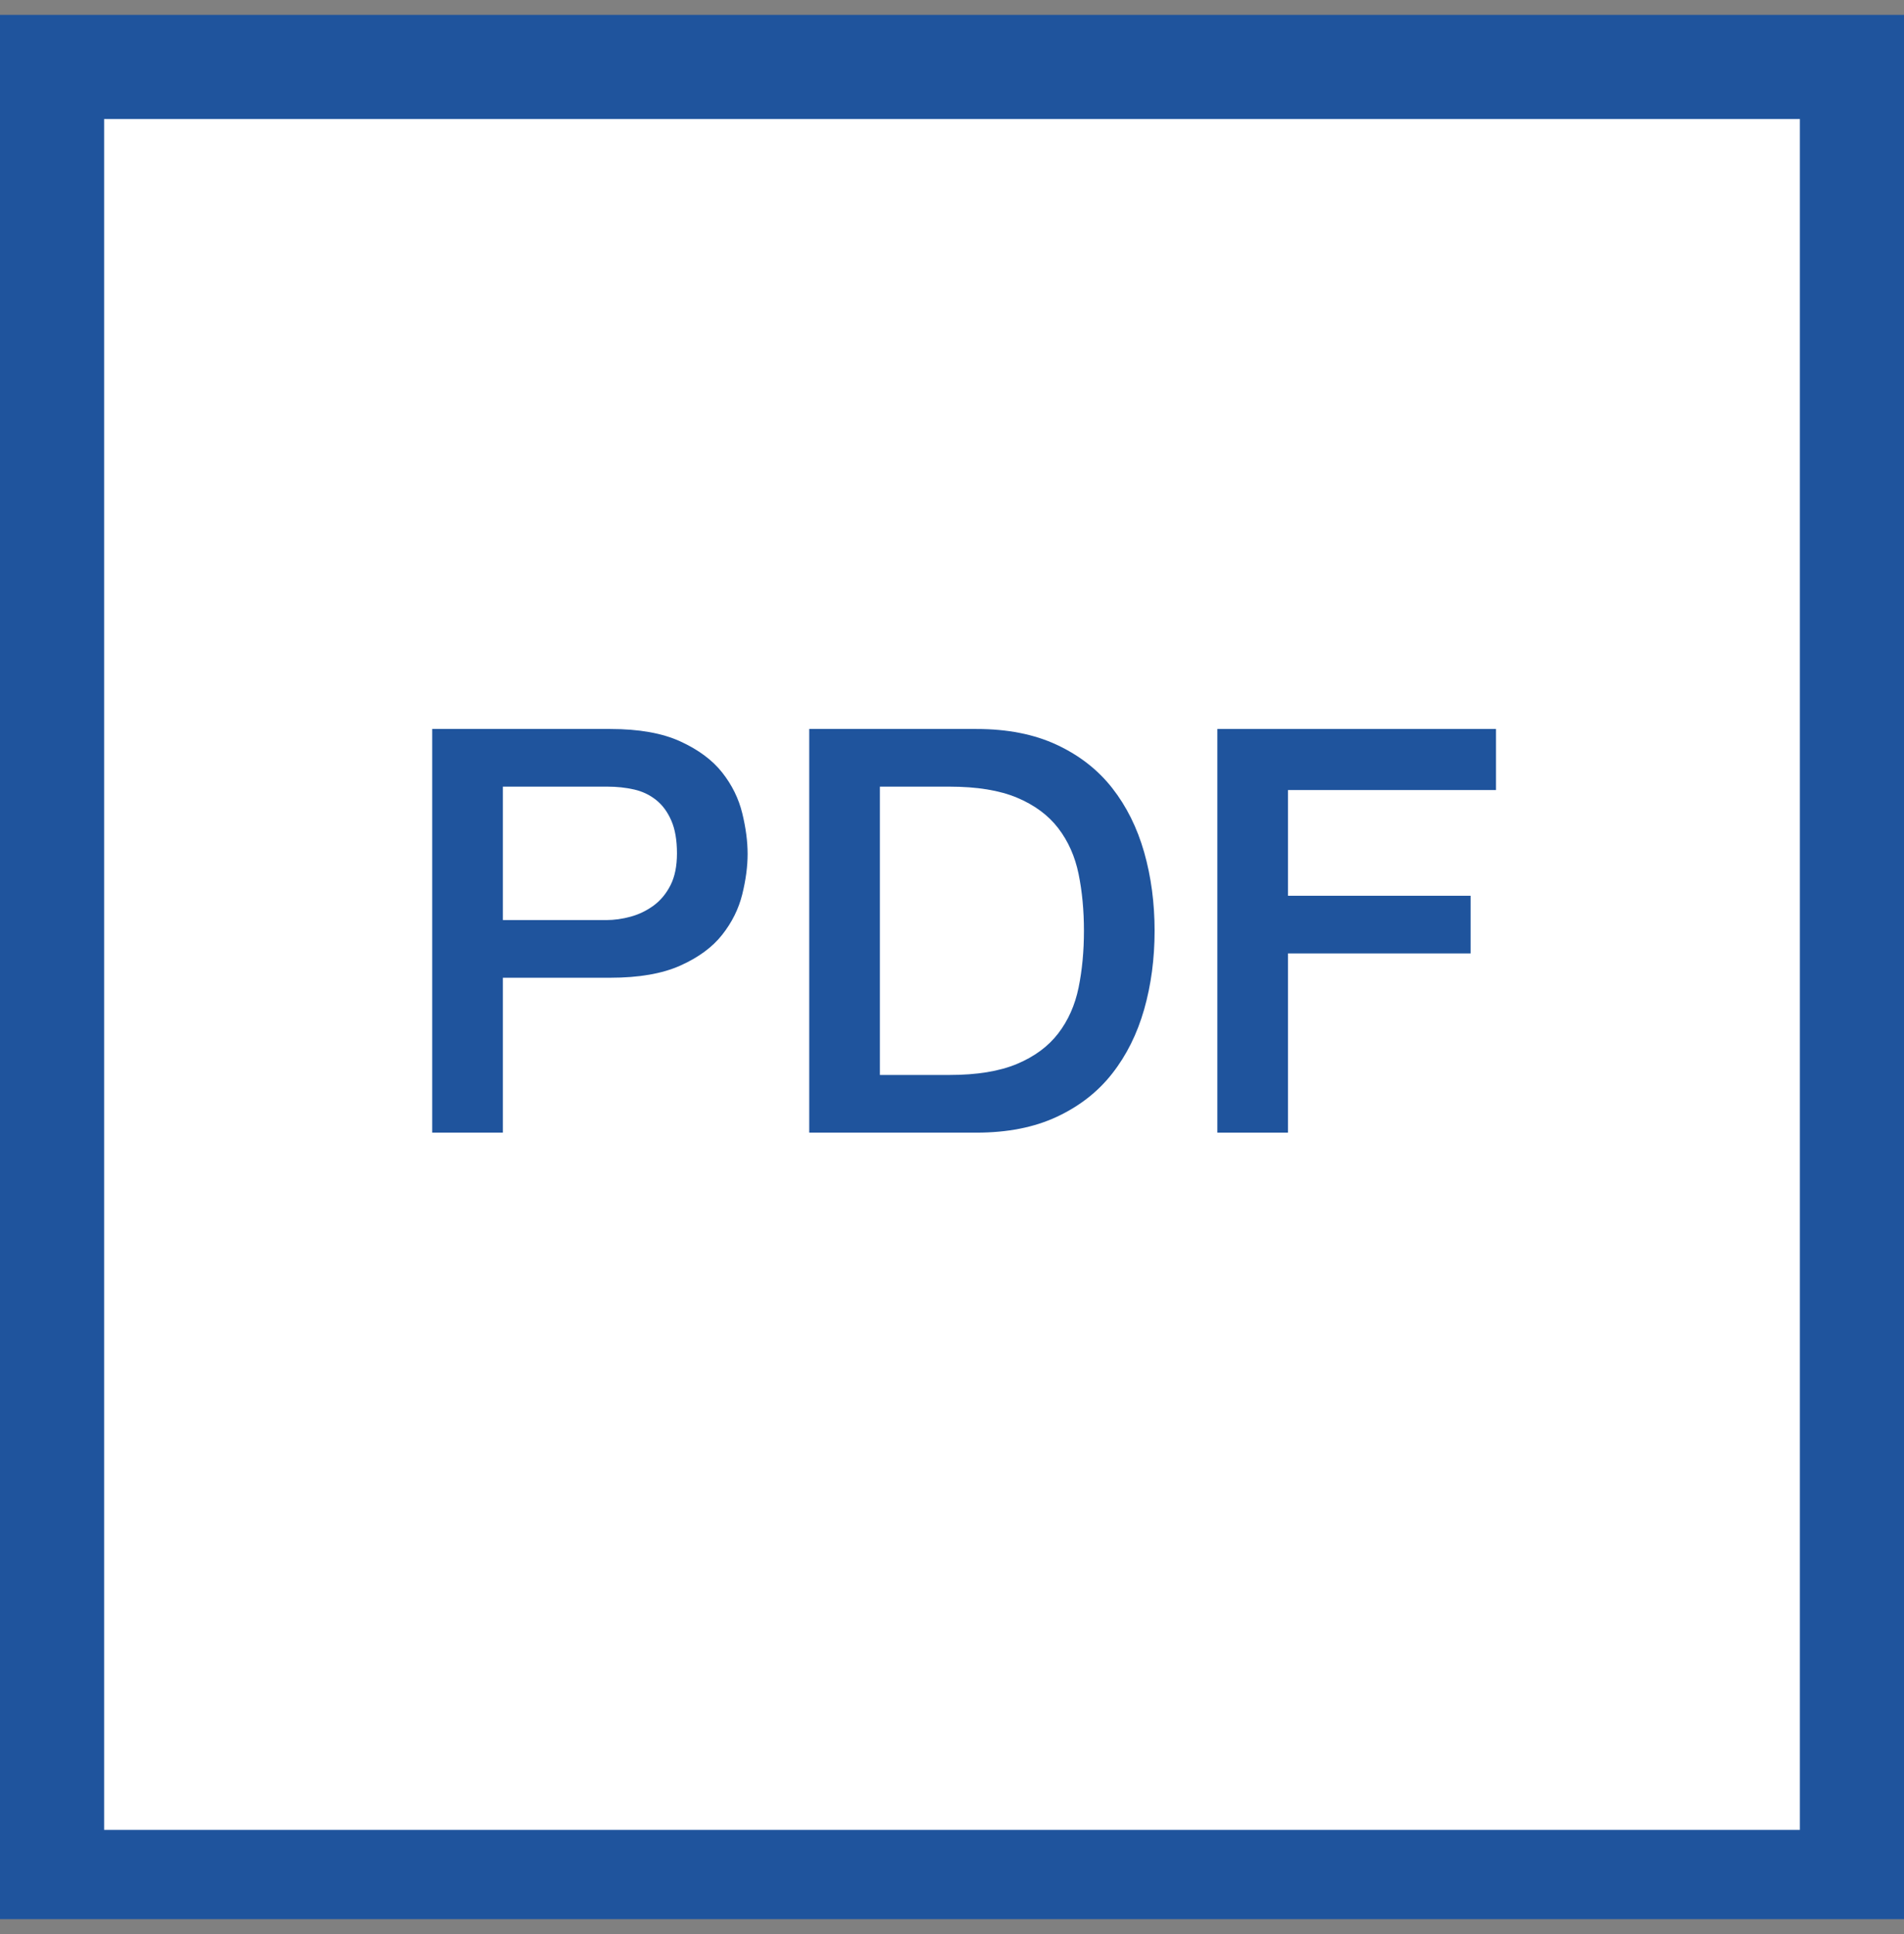
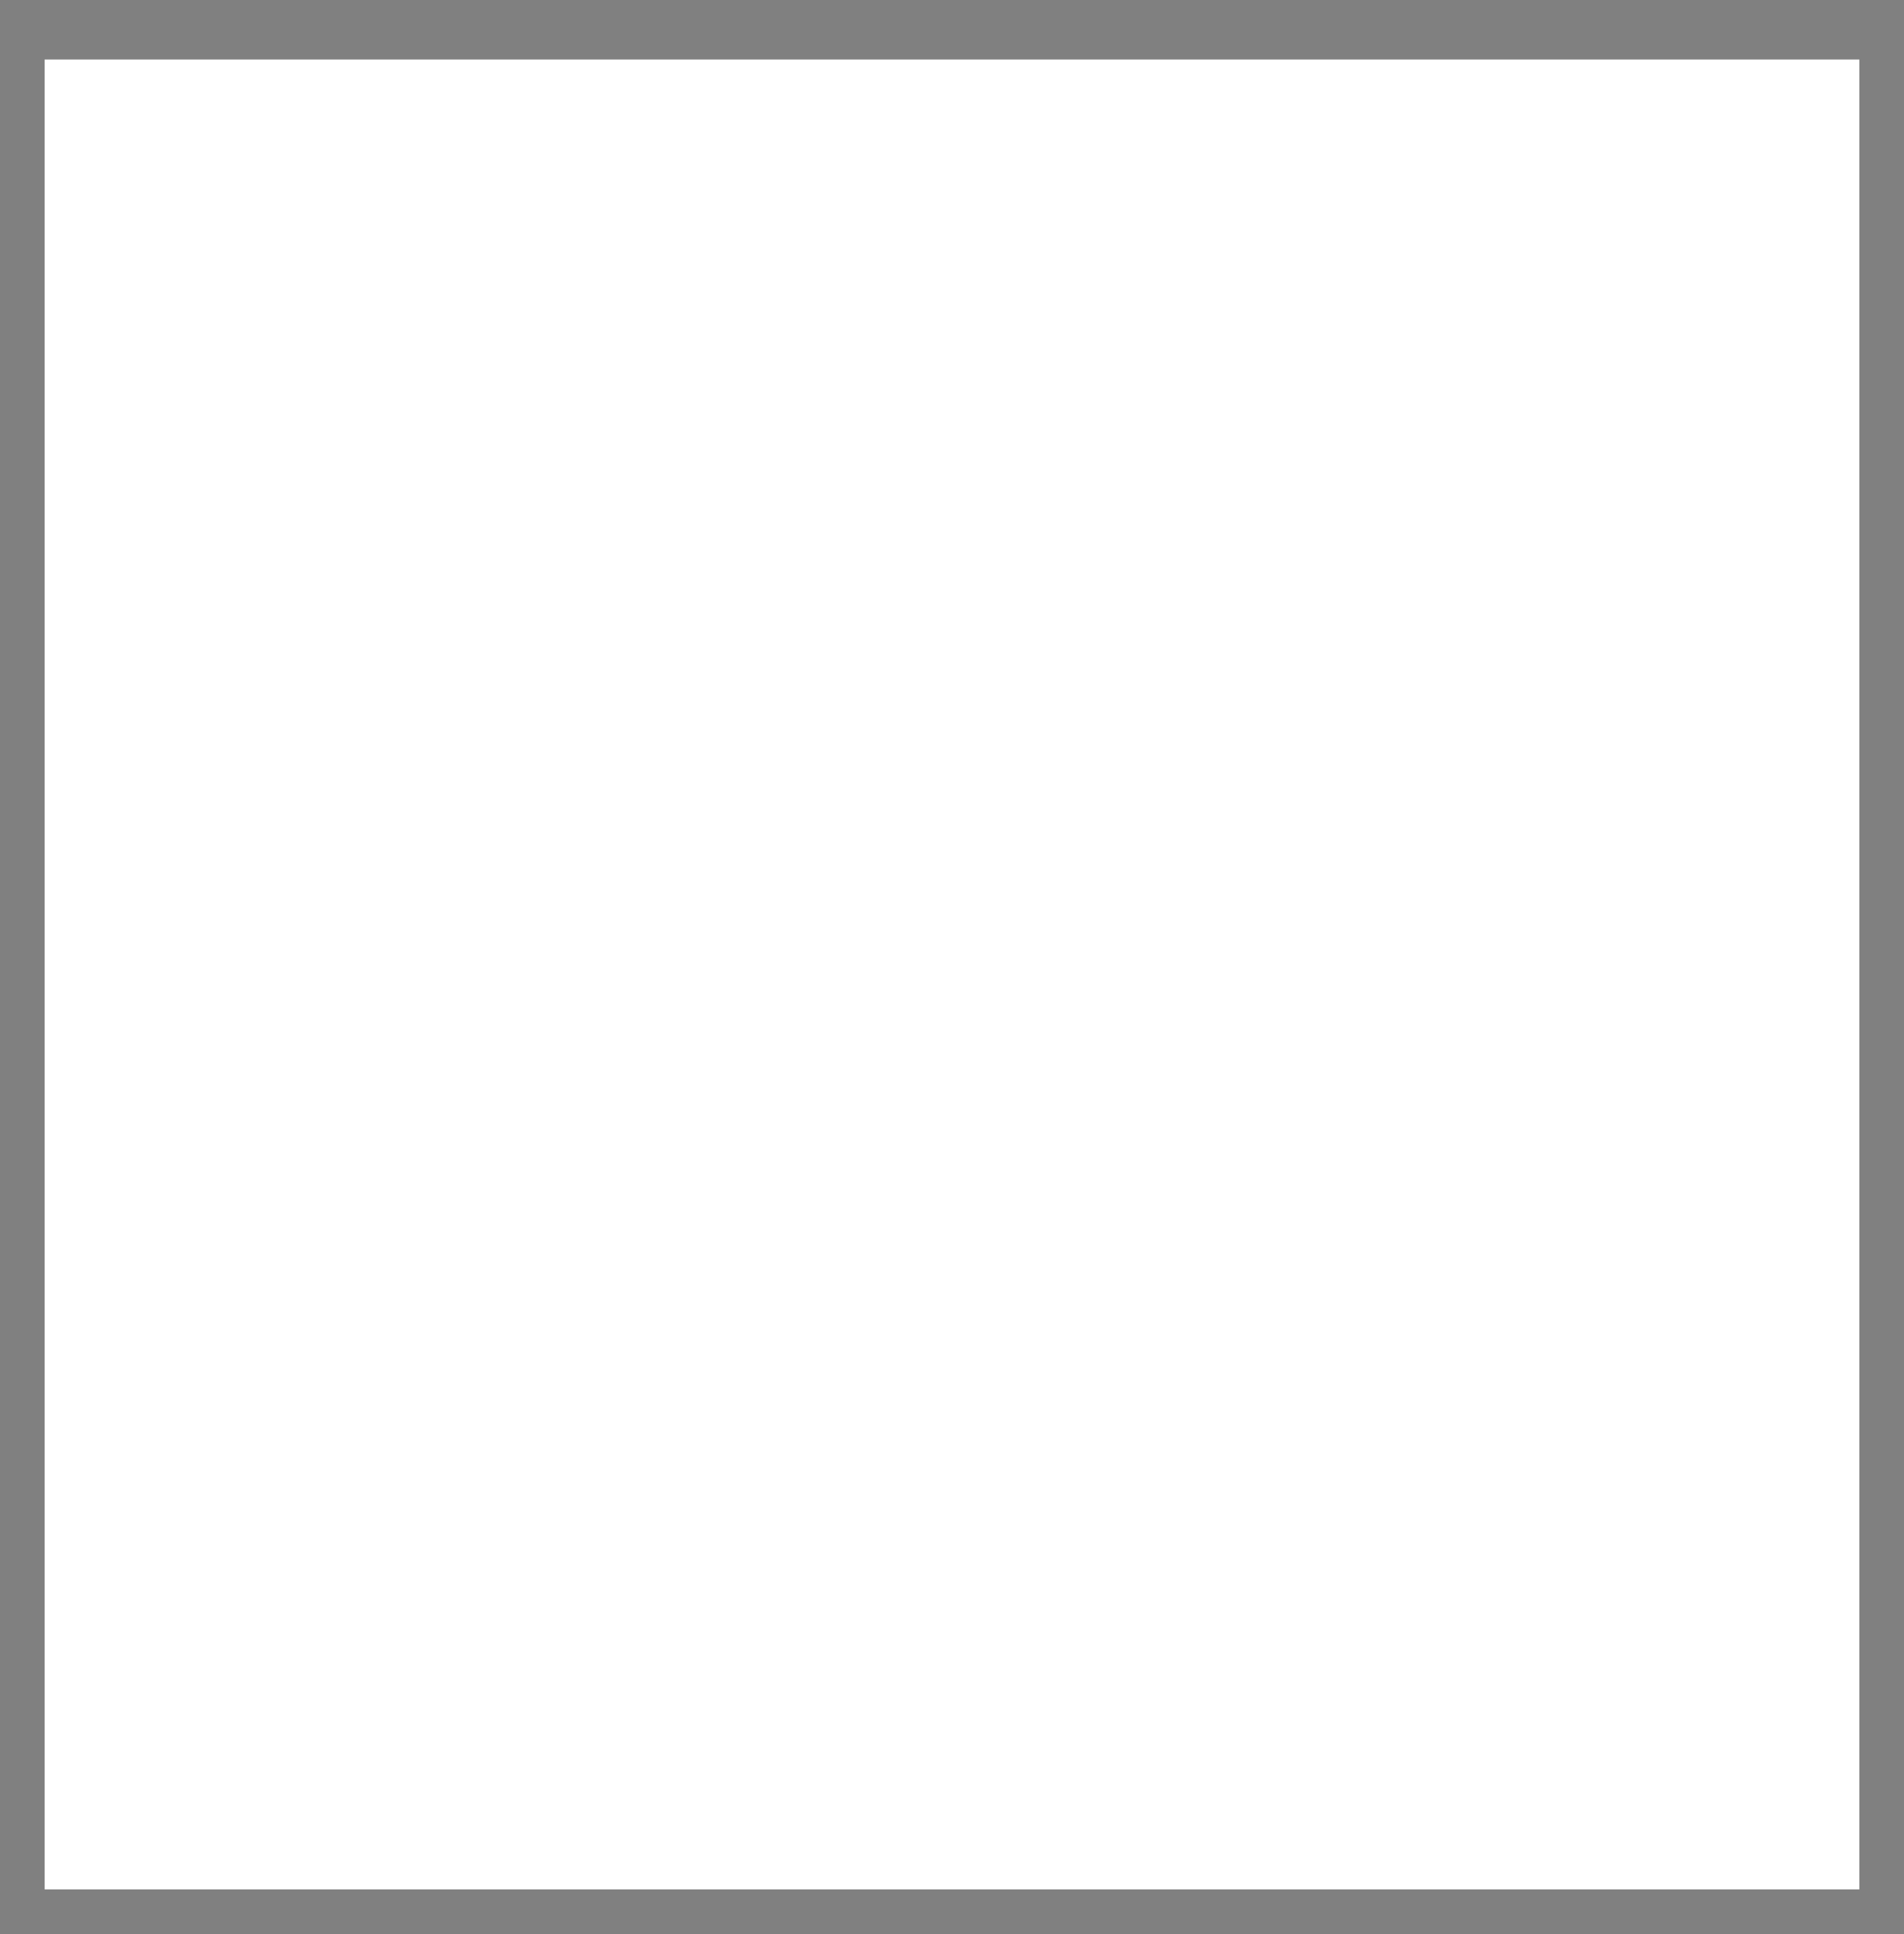
<svg xmlns="http://www.w3.org/2000/svg" width="100%" height="100%" viewBox="0 0 64 65" version="1.1" xml:space="preserve" style="fill-rule:evenodd;clip-rule:evenodd;stroke-linejoin:round;stroke-miterlimit:1.414;">
  <rect x="0" y="0" width="64" height="65" fill="#808080" stroke="none" />
-   <rect id="icon_file_pdf" x="0" y="0.5" width="64" height="64" style="fill:none;" />
  <clipPath id="_clip1">
    <rect x="0" y="0.5" width="64" height="64" />
  </clipPath>
  <g clip-path="url(#_clip1)">
    <rect x="1.5" y="2" width="61" height="61.5" style="fill:#fff;" />
-     <path d="M64.5,65.5l-65,0l0,-65.5l65,0l0,65.5Zm-61,-61.5l0,57.5l57,0l0,-57.5l-57,0Z" style="fill:#1f549d;" />
-     <path d="M14.528,24.5l5.985,0c0.963,0 1.748,0.139 2.356,0.418c0.608,0.279 1.077,0.627 1.406,1.045c0.33,0.418 0.554,0.874 0.675,1.368c0.12,0.494 0.18,0.95 0.18,1.368c0,0.418 -0.06,0.871 -0.18,1.358c-0.121,0.488 -0.345,0.941 -0.675,1.359c-0.329,0.418 -0.798,0.763 -1.406,1.035c-0.608,0.273 -1.393,0.409 -2.356,0.409l-3.61,0l0,5.206l-2.375,0l0,-13.566Zm2.375,6.422l3.477,0c0.266,0 0.539,-0.038 0.817,-0.114c0.279,-0.076 0.535,-0.2 0.77,-0.371c0.234,-0.171 0.424,-0.399 0.57,-0.684c0.145,-0.285 0.218,-0.642 0.218,-1.073c0,-0.443 -0.063,-0.811 -0.19,-1.102c-0.126,-0.291 -0.297,-0.523 -0.513,-0.694c-0.215,-0.171 -0.462,-0.288 -0.741,-0.351c-0.278,-0.063 -0.576,-0.095 -0.893,-0.095l-3.515,0l0,4.484Z" style="fill:#1f549d;fill-rule:nonzero;" />
-     <path d="M27.201,24.5l5.624,0c1.039,0 1.938,0.177 2.698,0.532c0.76,0.355 1.381,0.839 1.862,1.453c0.482,0.615 0.839,1.334 1.074,2.157c0.234,0.823 0.351,1.704 0.351,2.641c0,0.937 -0.117,1.818 -0.351,2.641c-0.235,0.823 -0.592,1.542 -1.074,2.156c-0.481,0.615 -1.102,1.099 -1.862,1.454c-0.76,0.355 -1.659,0.532 -2.698,0.532l-5.624,0l0,-13.566Zm2.375,11.628l2.337,0c0.925,0 1.682,-0.124 2.271,-0.371c0.589,-0.247 1.051,-0.589 1.387,-1.026c0.335,-0.437 0.563,-0.95 0.684,-1.539c0.12,-0.589 0.18,-1.225 0.18,-1.909c0,-0.684 -0.06,-1.321 -0.18,-1.91c-0.121,-0.589 -0.349,-1.102 -0.684,-1.539c-0.336,-0.437 -0.798,-0.779 -1.387,-1.026c-0.589,-0.247 -1.346,-0.37 -2.271,-0.37l-2.337,0l0,9.69Z" style="fill:#1f549d;fill-rule:nonzero;" />
-     <path d="M40.919,24.5l9.367,0l0,2.052l-6.992,0l0,3.553l6.137,0l0,1.938l-6.137,0l0,6.023l-2.375,0l0,-13.566Z" style="fill:#1f549d;fill-rule:nonzero;" />
  </g>
</svg>